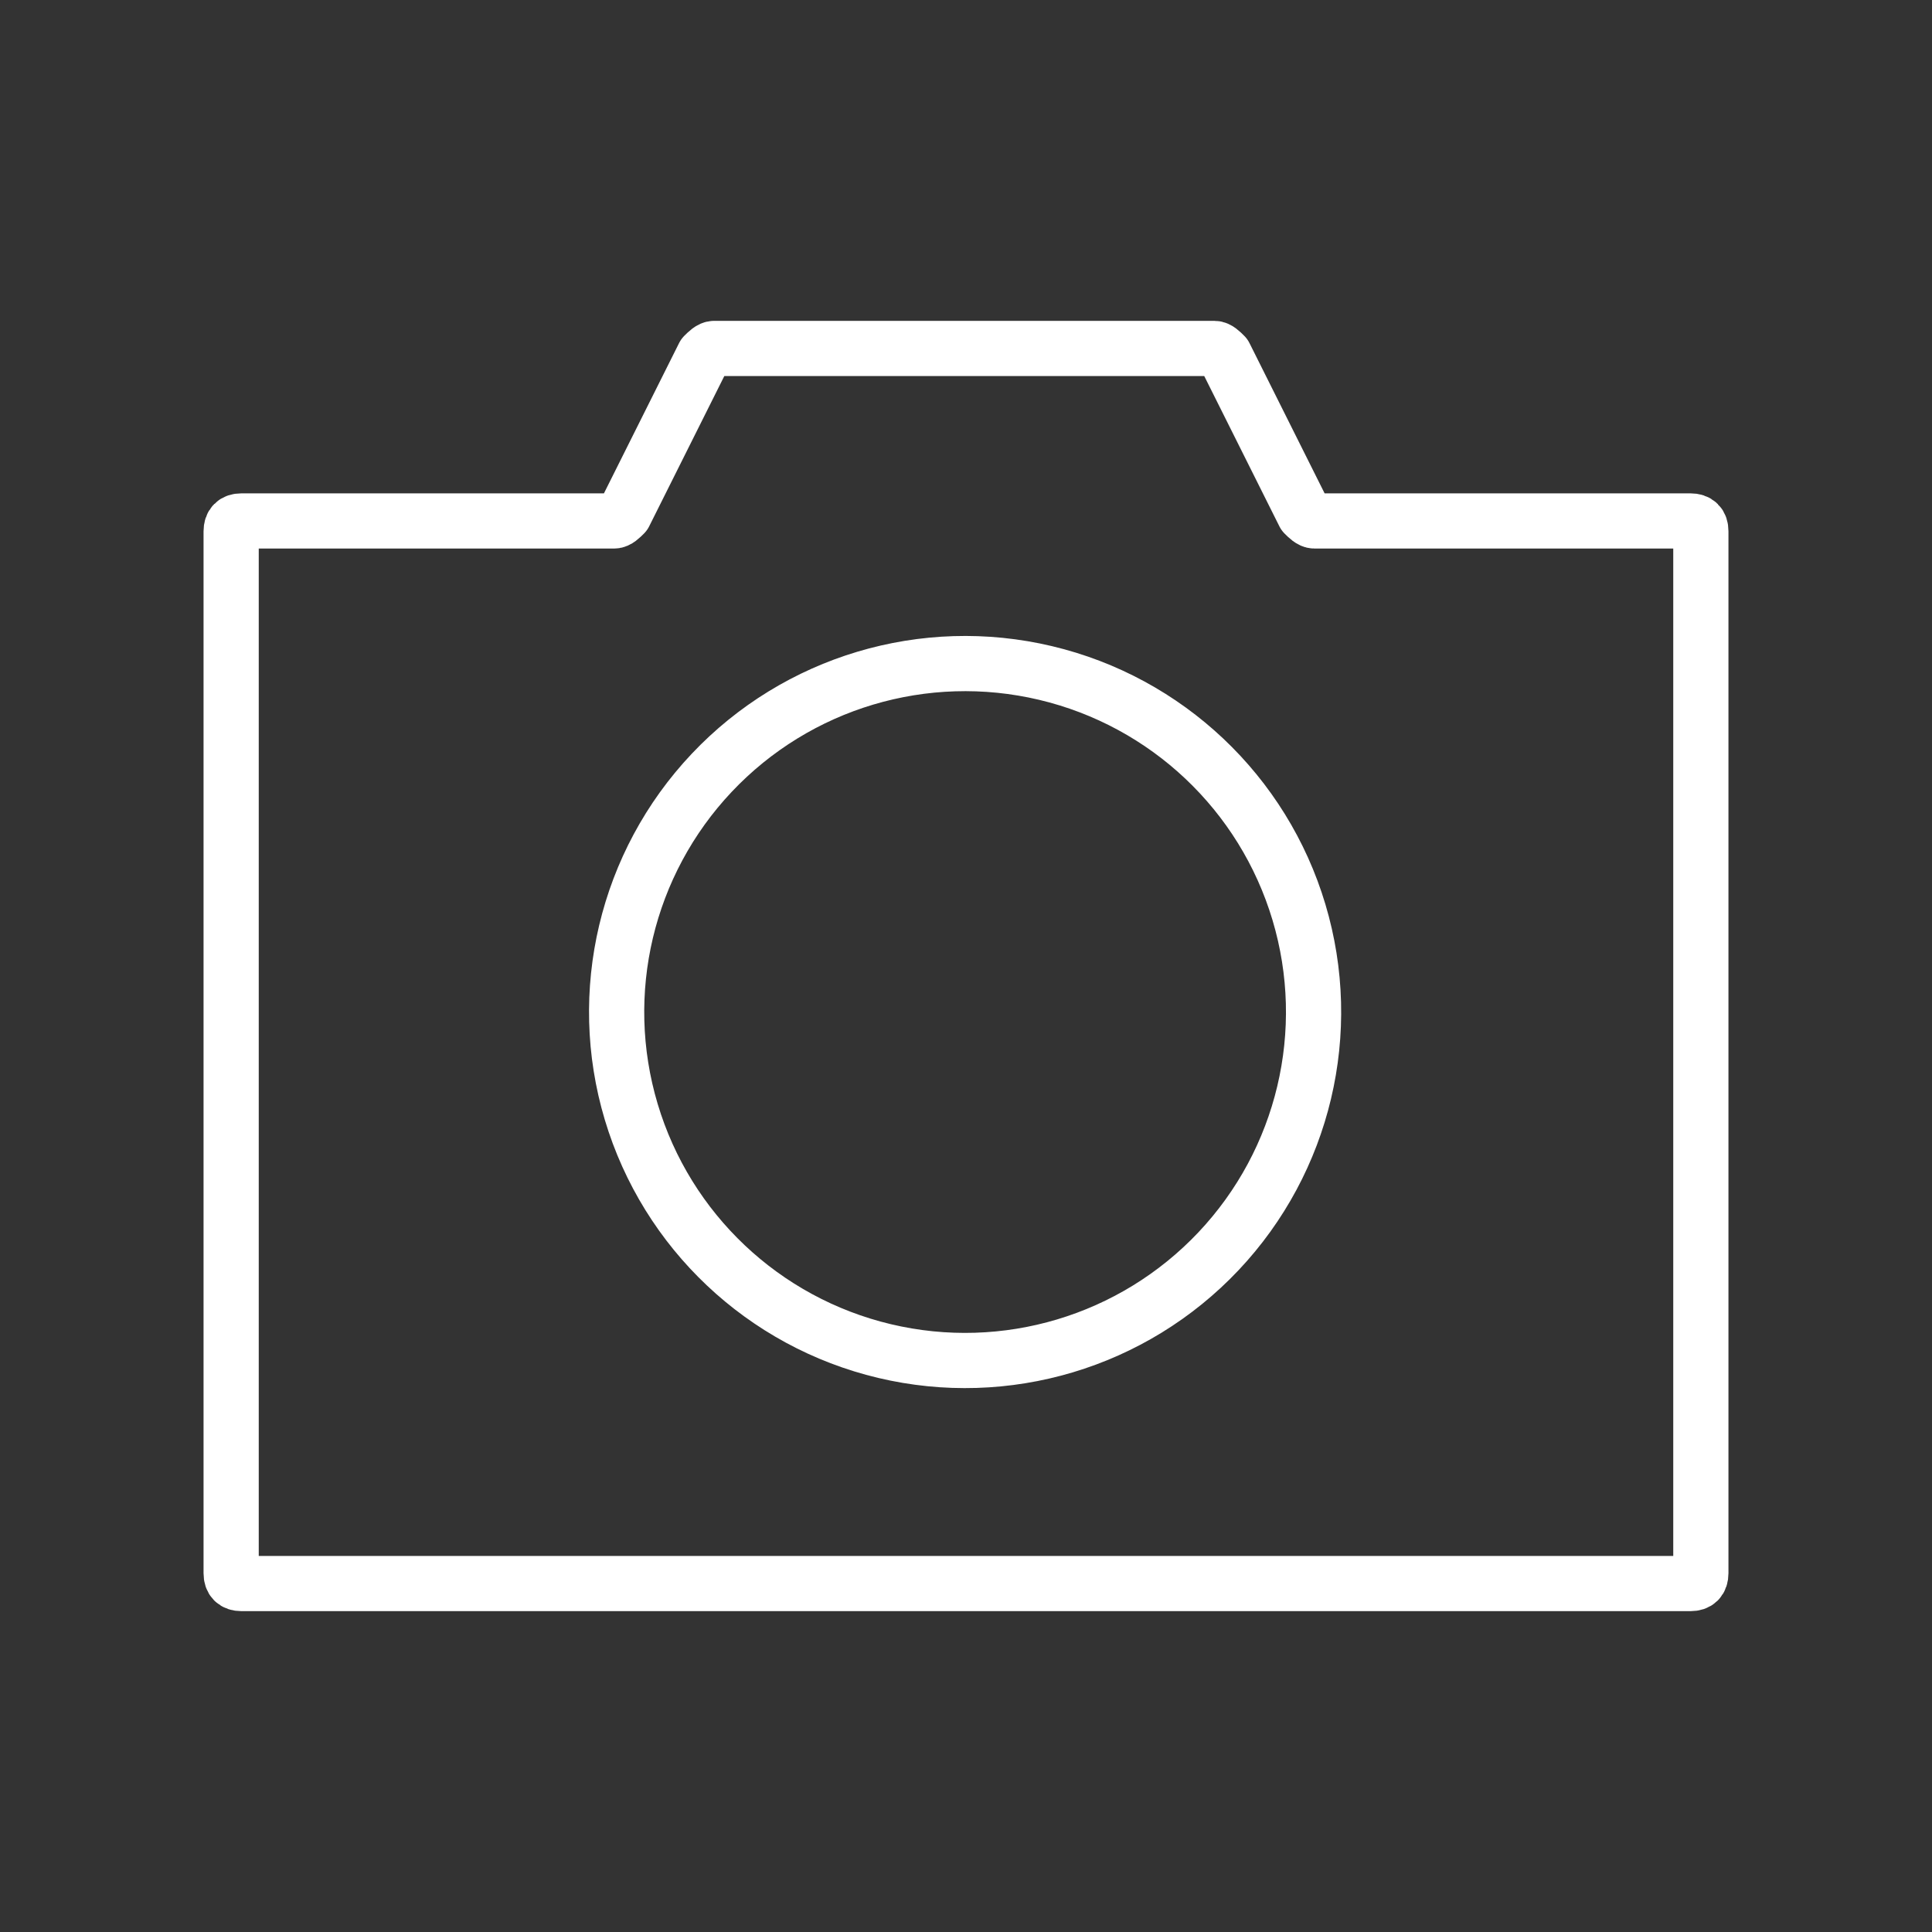
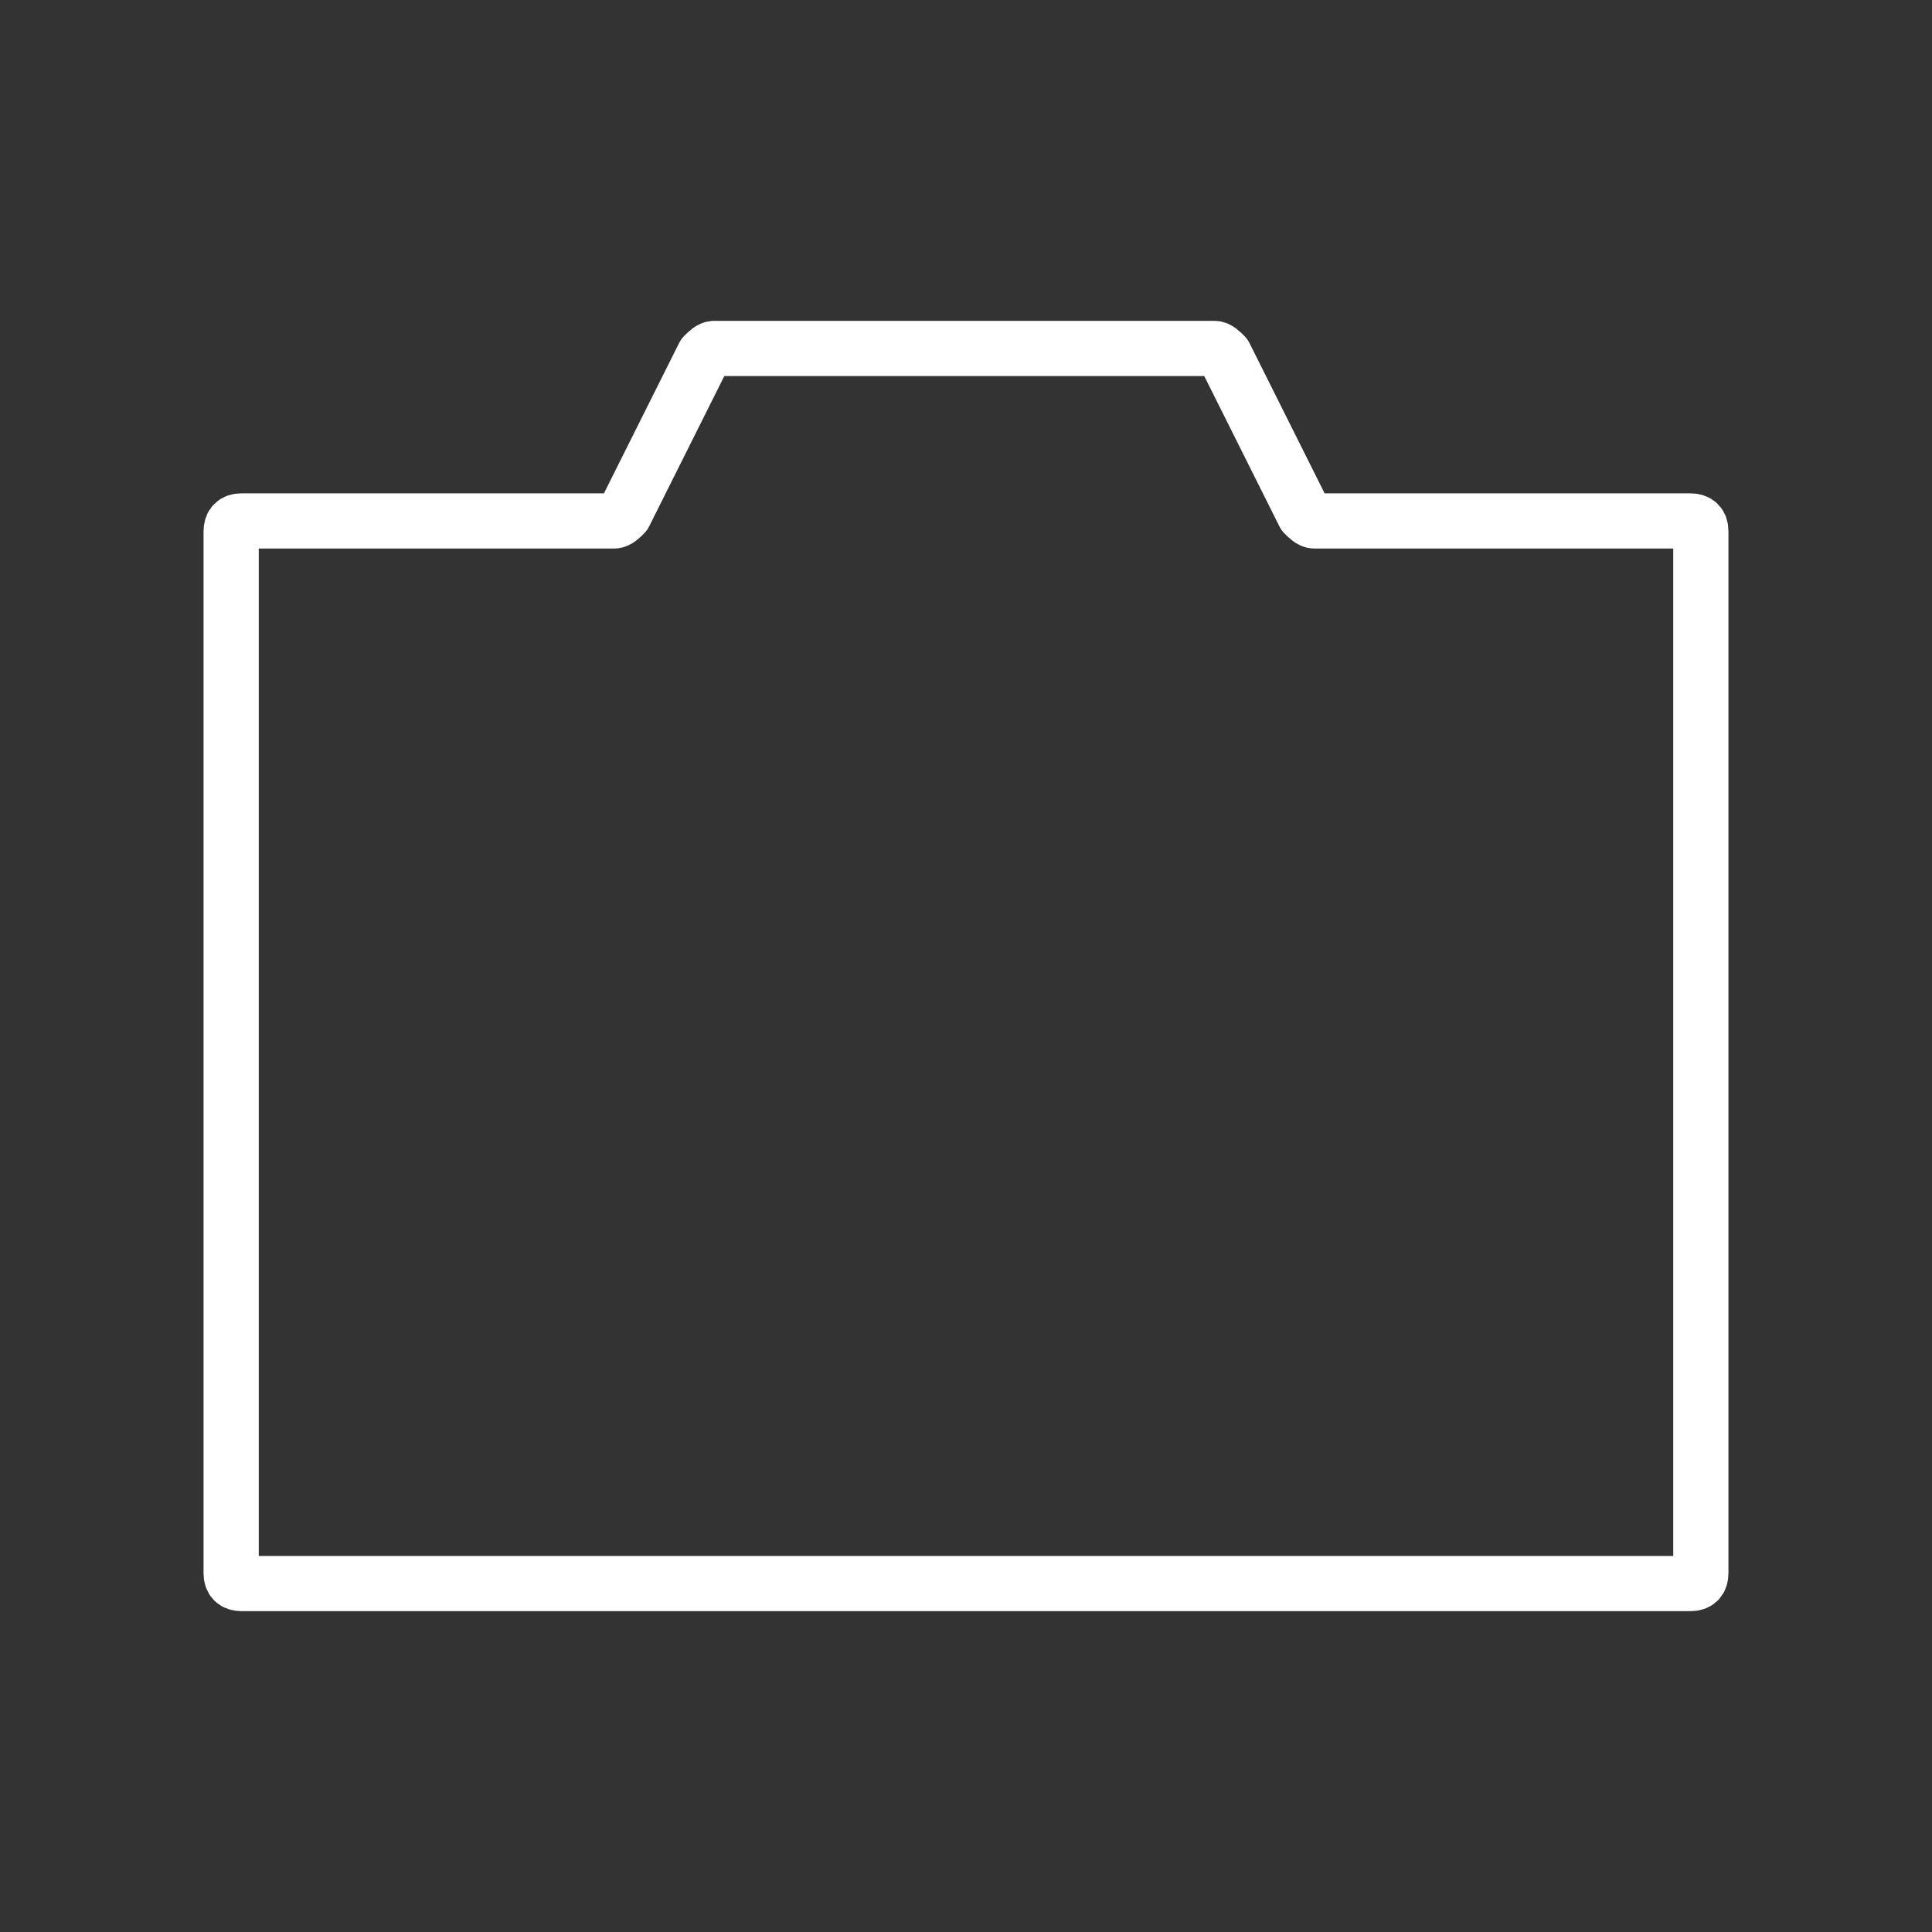
<svg xmlns="http://www.w3.org/2000/svg" version="1.1" id="레이어_1" x="0px" y="0px" viewBox="0 0 56 56" style="enable-background:new 0 0 56 56;" xml:space="preserve">
  <rect x="0" y="0" width="56" height="56" fill="#333333" stroke="none" />
  <style type="text/css">
	.st0{fill:none;stroke:#FFFFFF;stroke-width:1.6;stroke-linejoin:round;stroke-miterlimit:10;}
</style>
  <g>
    <g>
-       <ellipse transform="matrix(0.231 -0.973 0.973 0.231 -7.003 49.81)" class="st0" cx="28" cy="29.3" rx="10.1" ry="10.1" />
-     </g>
+       </g>
    <g>
      <path class="st0" d="M37.8,14.9l-2.3-4.6c-0.1-0.1-0.2-0.2-0.3-0.2H20.7c-0.1,0-0.2,0.1-0.3,0.2l-2.3,4.6    c-0.1,0.1-0.2,0.2-0.3,0.2H7c-0.2,0-0.3,0.1-0.3,0.3v30.2c0,0.2,0.1,0.3,0.3,0.3H49c0.2,0,0.3-0.1,0.3-0.3V15.4    c0-0.2-0.1-0.3-0.3-0.3H38.1C38,15.1,37.9,15,37.8,14.9z" />
    </g>
  </g>
</svg>